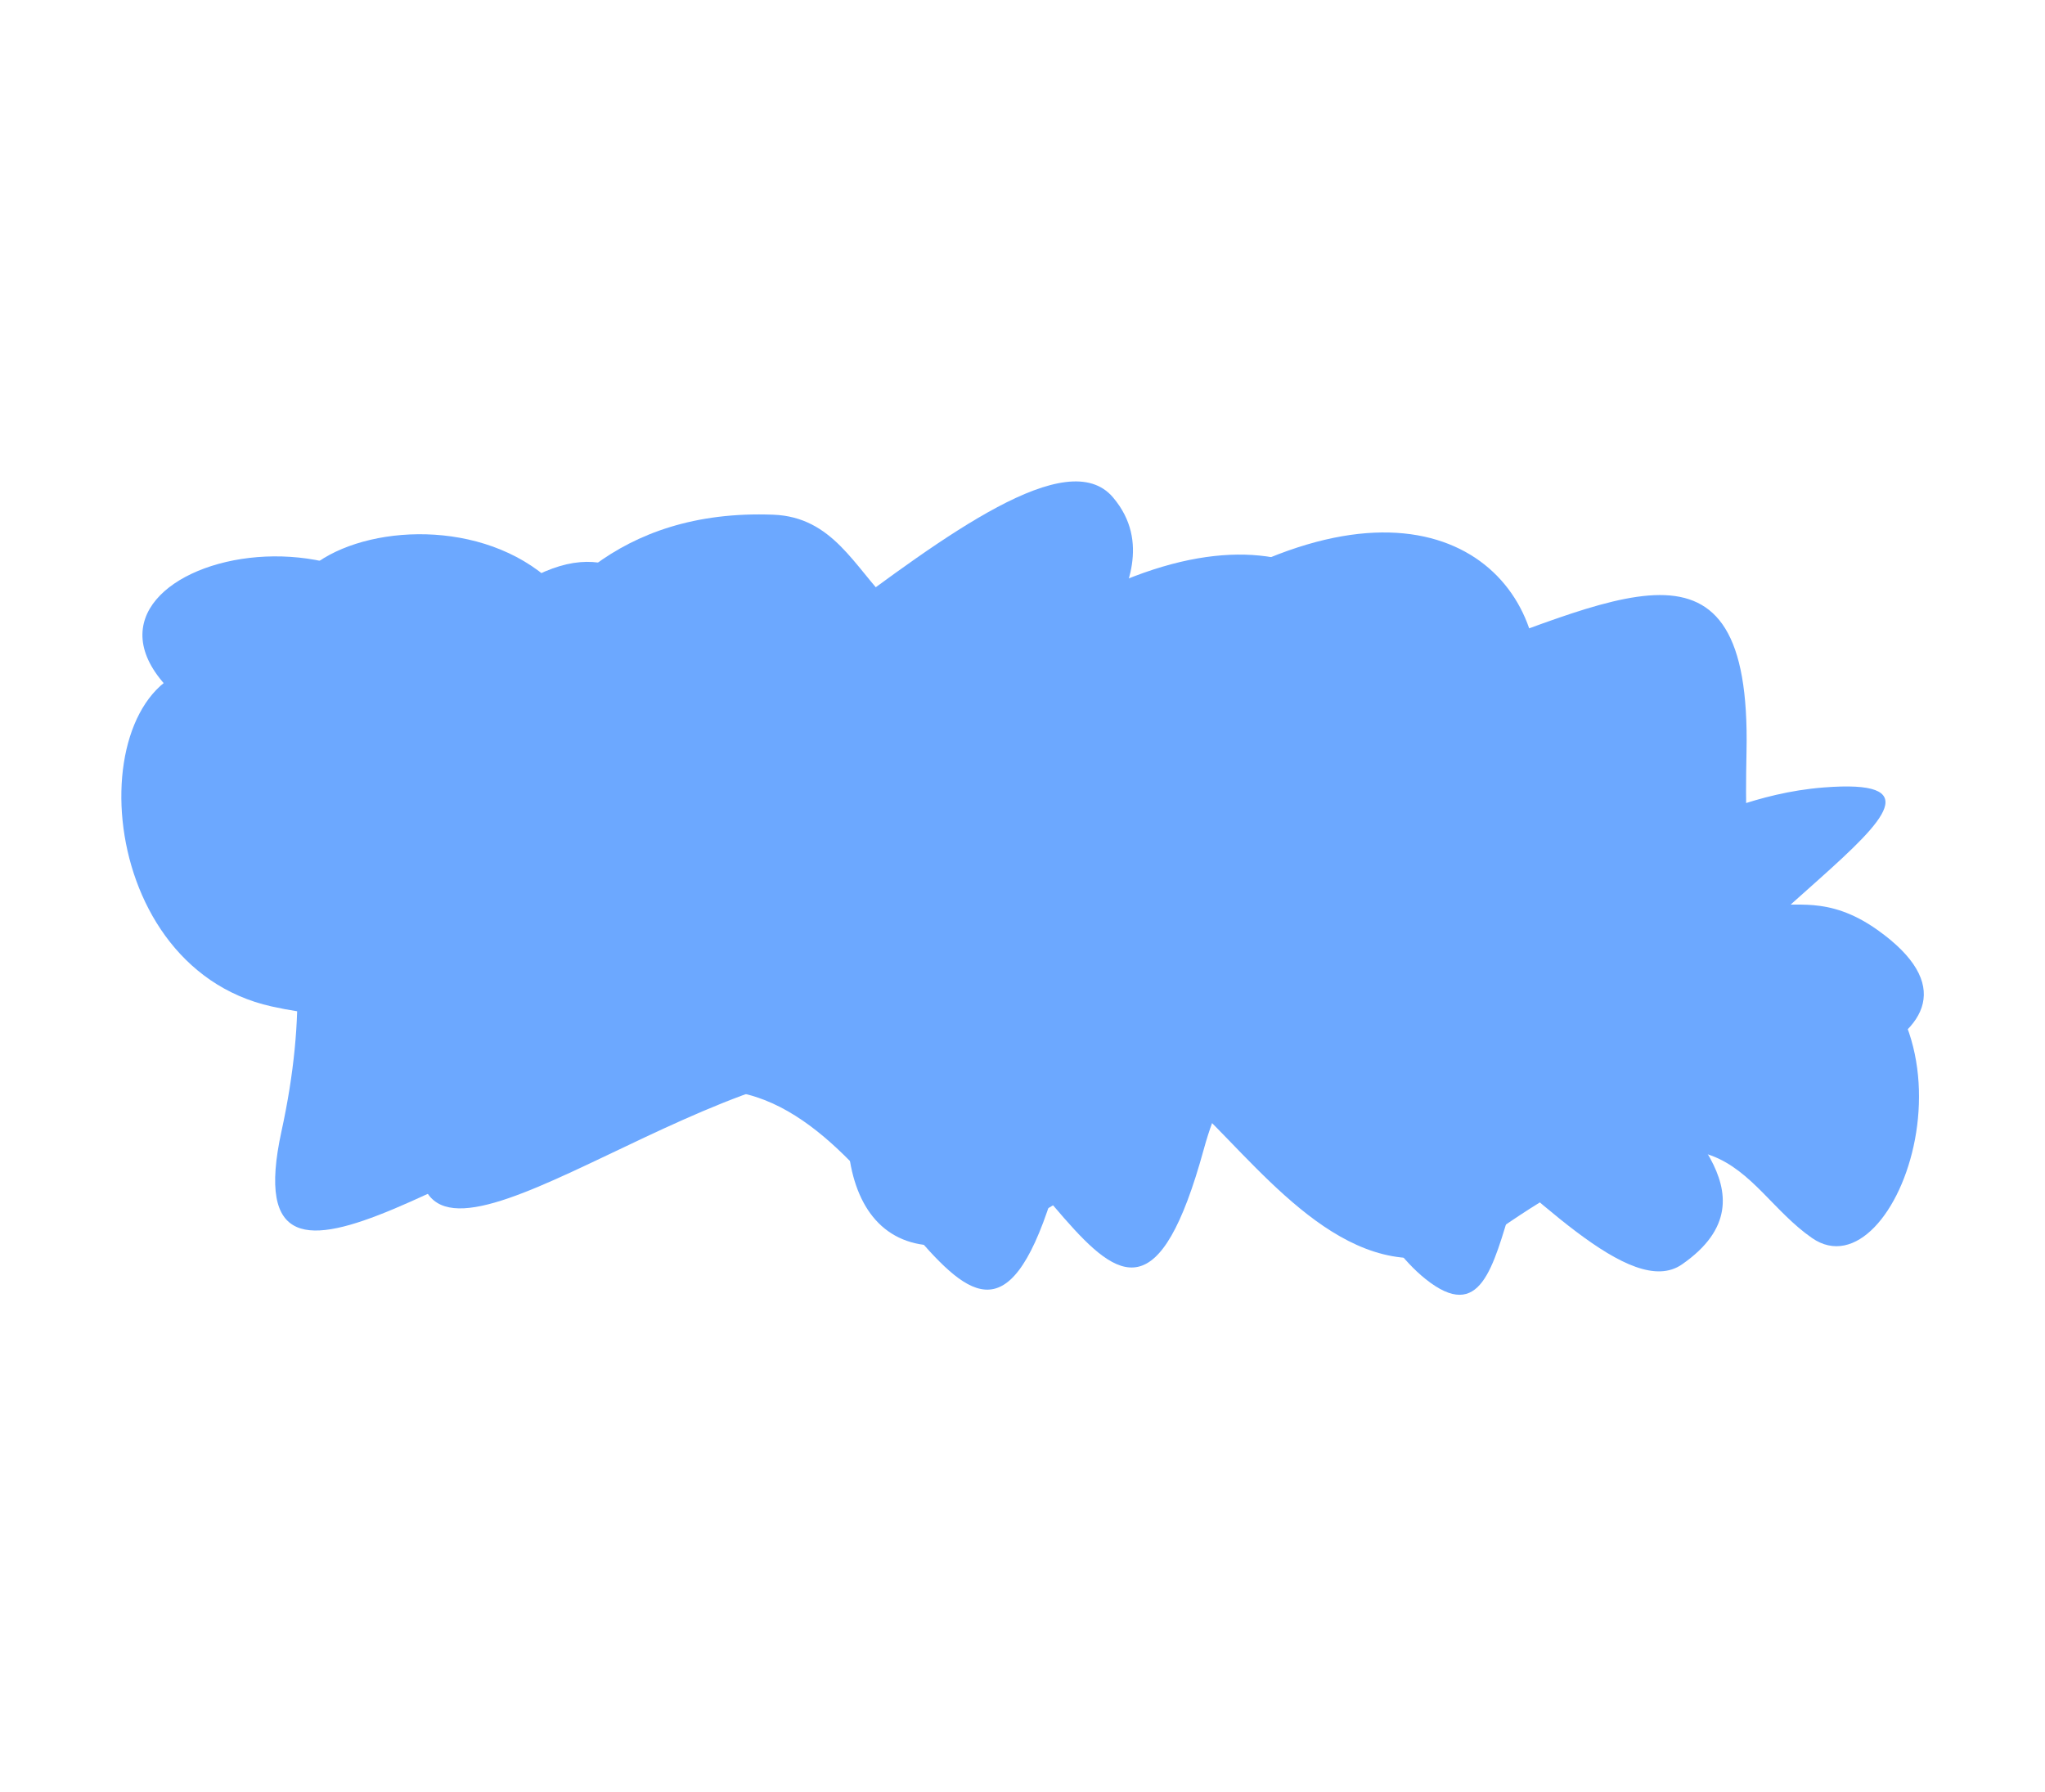
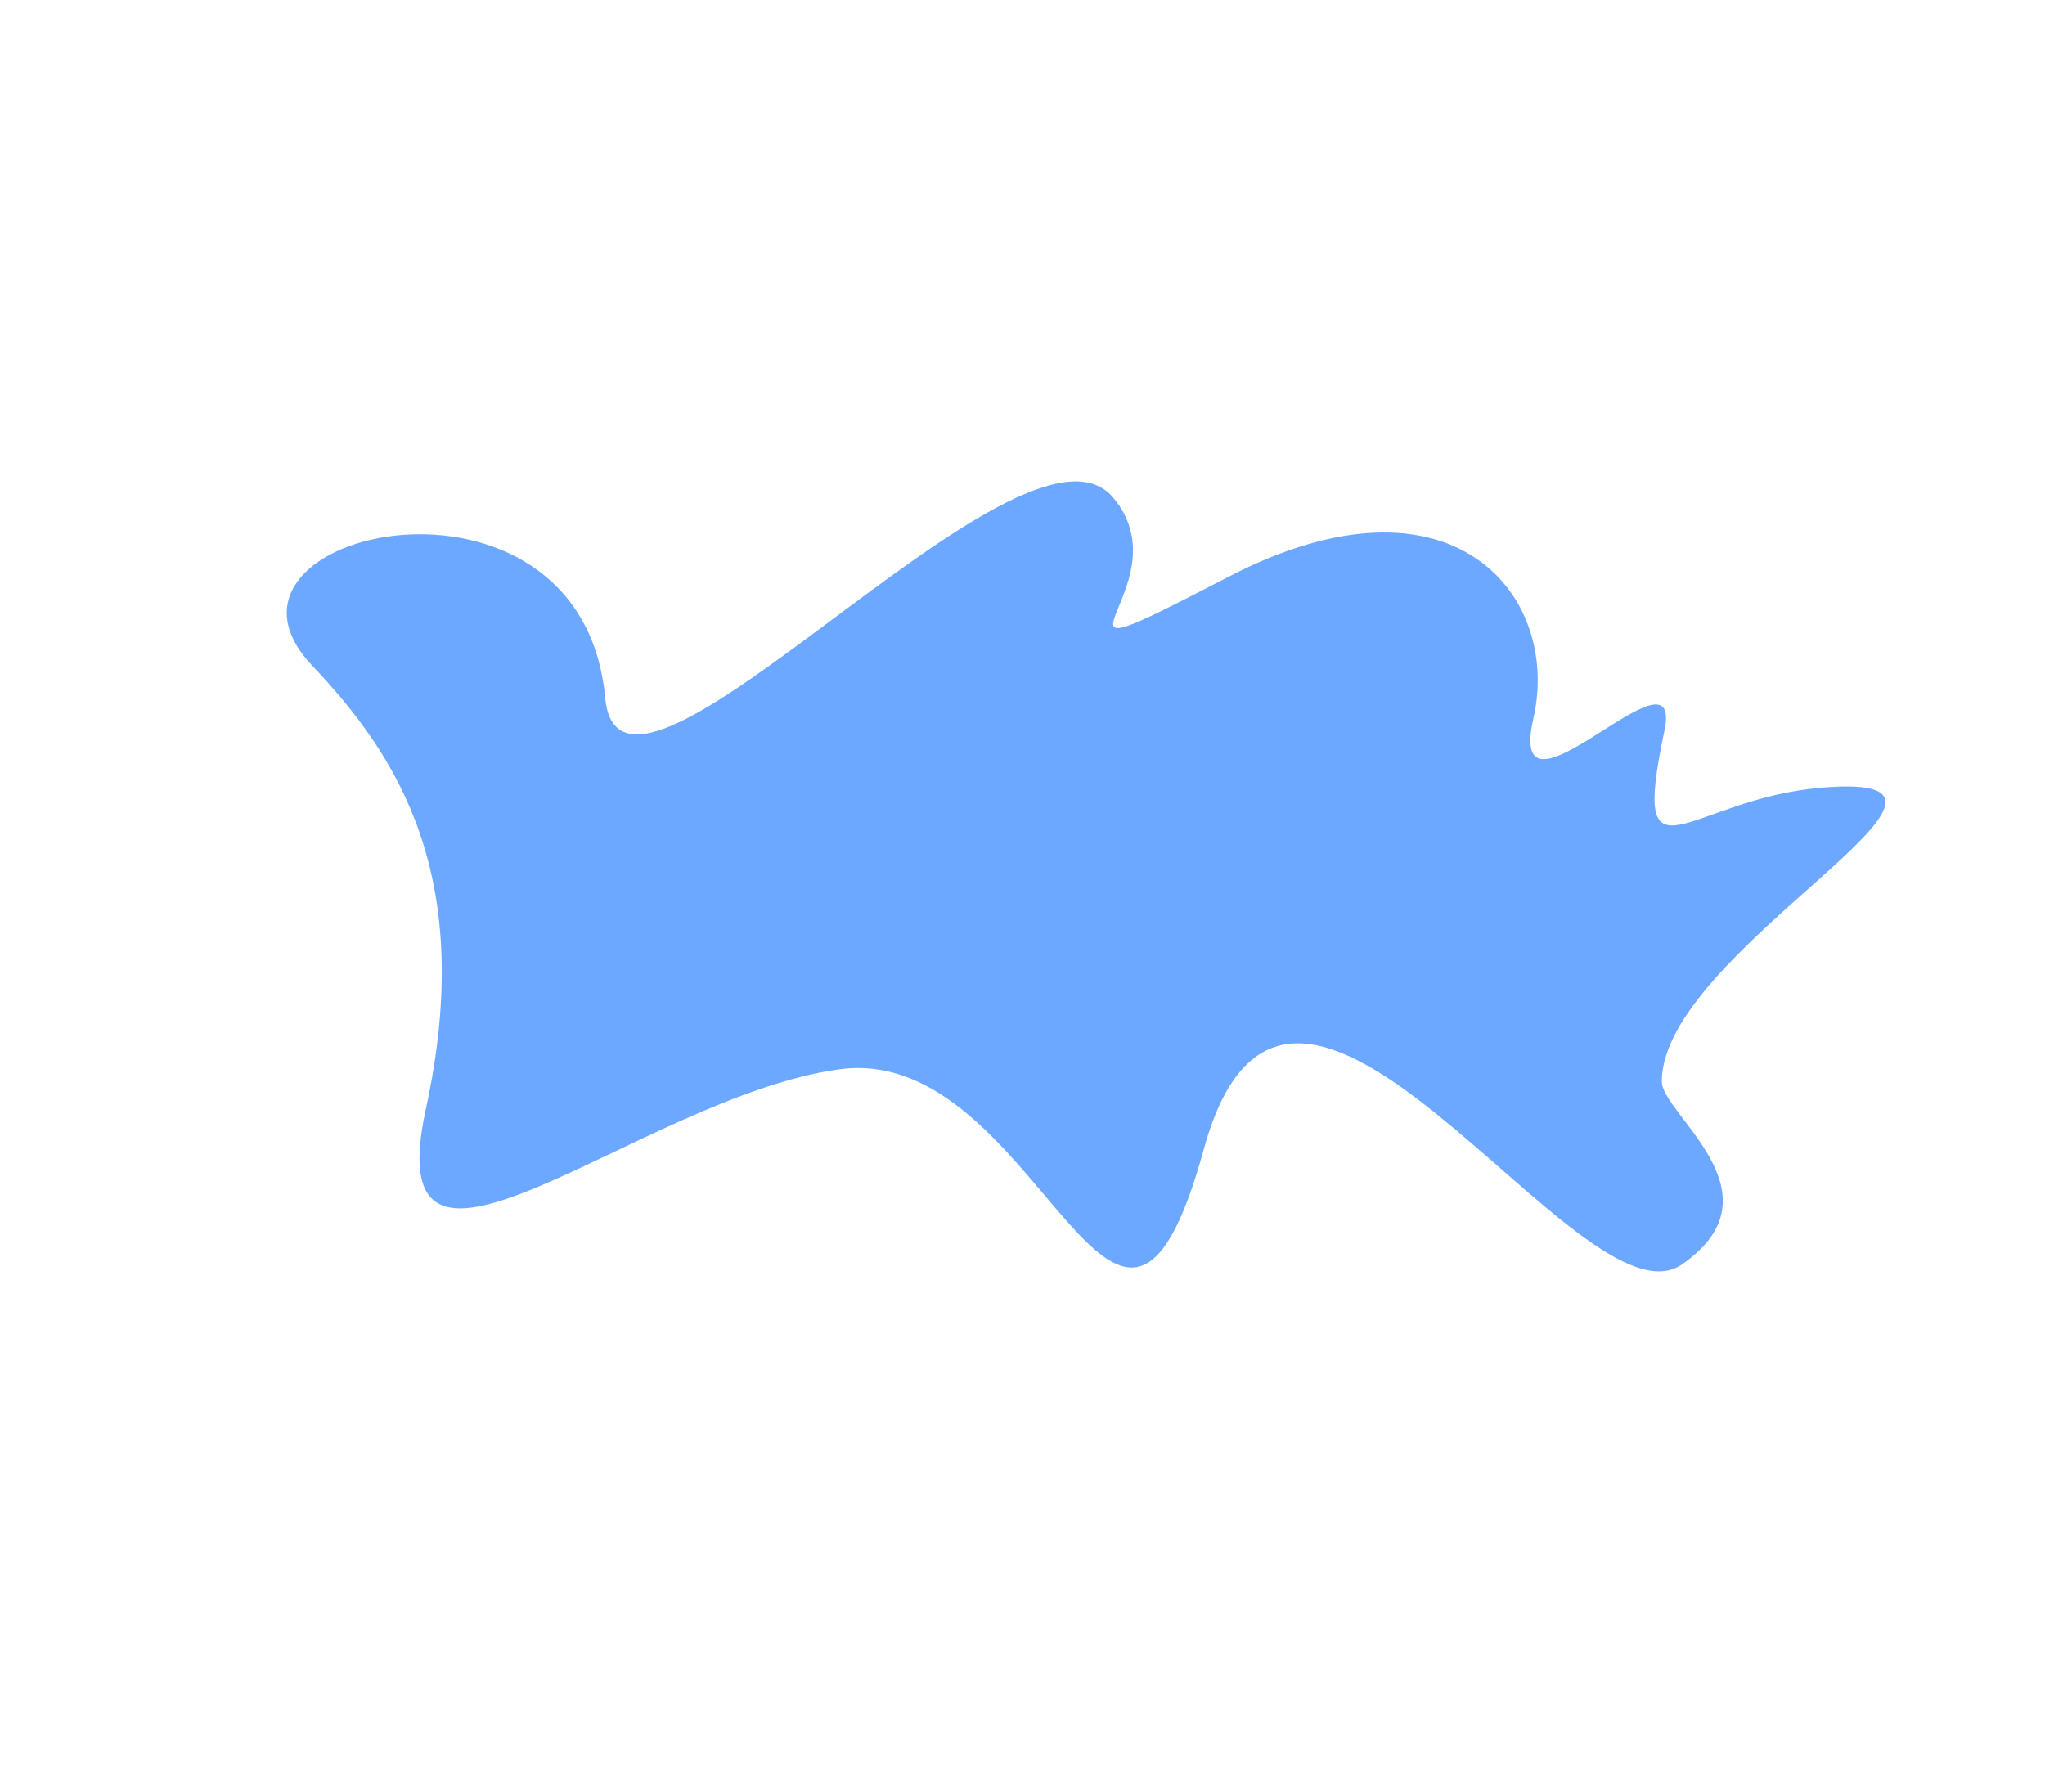
<svg xmlns="http://www.w3.org/2000/svg" width="1593" height="1396" viewBox="0 0 1593 1396" fill="none">
  <g filter="url(#filter0_d)">
-     <path d="M602.499 396.999C357.499 387.499 371.177 688.322 358.999 556.998C340.499 357.498 30.773 426.321 130.773 531.82C197.23 601.932 258.773 696.321 219.273 877.32C179.773 1058.32 385.273 867.82 541.272 846.32C697.272 824.82 757.459 1155.82 825.273 908.626C893.086 661.432 993.5 1074.5 1168 953.5C1342.5 832.502 1352.51 919.56 1411.5 960.499C1478.5 1007 1555.73 786.739 1419.6 727.152C1316.21 681.895 1177.82 860.765 1084.61 797.137C1021.03 753.742 1060.01 669.454 1082.01 573.098C1104 476.742 1018.52 372.278 844.381 462.684C670.237 553.09 694.78 400.577 602.499 396.999Z" fill="#6CA8FF" />
-   </g>
+     </g>
  <g filter="url(#filter1_d)">
    <path d="M867 383.499C796.045 299.774 483.62 671.071 471.442 539.747C452.942 340.247 143.216 409.069 243.216 514.569C309.673 584.681 371.216 679.069 331.716 860.068C292.216 1041.07 497.715 850.569 653.715 829.069C809.715 807.568 869.902 1138.57 937.715 891.375C1005.53 644.18 1230.43 1036.39 1310.21 981.068C1390 925.746 1294.5 863.999 1294.5 838.499C1294.5 735.993 1579.5 596.999 1420.5 609.499C1314.4 617.84 1269.5 692.999 1296.5 565.499C1312.45 490.197 1172.45 652.203 1194.45 555.847C1216.44 459.491 1130.97 355.026 956.823 445.433C782.68 535.839 926.707 453.952 867 383.499Z" fill="#6CA8FF" />
  </g>
  <g filter="url(#filter2_d)">
-     <path d="M1110.5 992.499C1196.27 1060.96 1148.33 818.932 1278 843C1378.51 861.654 1580.97 804.724 1462.5 720.499C1383.77 664.526 1356.66 766.719 1360.49 581.499C1364.33 396.28 1259.42 463.806 1110.5 514.998C961.579 566.191 1015.5 364.499 759.839 487.397C504.178 610.294 542.383 338.507 377.033 471.253C211.684 603.999 235.499 514.999 165 514.998C62.494 514.998 66.621 747.917 211.684 780.123C321.862 804.584 412.5 761.998 433.5 866.152C448.713 941.605 662.992 767.362 660 866.152C657.008 964.941 723.07 1017.8 876.5 895.499C1029.93 773.194 1038.32 934.888 1110.5 992.499Z" fill="#6CA8FF" />
-   </g>
+     </g>
  <defs>
    <filter id="filter0_d" x="50.148" y="108.739" width="1522.5" height="1188.2" filterUnits="userSpaceOnUse" color-interpolation-filters="sRGB">
      <feFlood flood-opacity="0" result="BackgroundImageFix" />
      <feColorMatrix in="SourceAlpha" type="matrix" values="0 0 0 0 0 0 0 0 0 0 0 0 0 0 0 0 0 0 127 0" />
      <feOffset dy="4" />
      <feGaussianBlur stdDeviation="25" />
      <feColorMatrix type="matrix" values="0 0 0 0 0 0 0 0 0 0.332 0 0 0 0 0.637 0 0 0 0.25 0" />
      <feBlend mode="normal" in2="BackgroundImageFix" result="effect1_dropShadow" />
      <feBlend mode="normal" in="SourceGraphic" in2="effect1_dropShadow" result="shape" />
    </filter>
    <filter id="filter1_d" x="162.591" y="112.45" width="1430.31" height="1144.96" filterUnits="userSpaceOnUse" color-interpolation-filters="sRGB">
      <feFlood flood-opacity="0" result="BackgroundImageFix" />
      <feColorMatrix in="SourceAlpha" type="matrix" values="0 0 0 0 0 0 0 0 0 0 0 0 0 0 0 0 0 0 127 0" />
      <feOffset dy="4" />
      <feGaussianBlur stdDeviation="25" />
      <feColorMatrix type="matrix" values="0 0 0 0 0 0 0 0 0 0.332 0 0 0 0 0.637 0 0 0 0.25 0" />
      <feBlend mode="normal" in2="BackgroundImageFix" result="effect1_dropShadow" />
      <feBlend mode="normal" in="SourceGraphic" in2="effect1_dropShadow" result="shape" />
    </filter>
    <filter id="filter2_d" x="0.054" y="0.898" width="1577.93" height="1394.7" filterUnits="userSpaceOnUse" color-interpolation-filters="sRGB">
      <feFlood flood-opacity="0" result="BackgroundImageFix" />
      <feColorMatrix in="SourceAlpha" type="matrix" values="0 0 0 0 0 0 0 0 0 0 0 0 0 0 0 0 0 0 127 0" />
      <feOffset dy="4" />
      <feGaussianBlur stdDeviation="25" />
      <feColorMatrix type="matrix" values="0 0 0 0 0 0 0 0 0 0.332 0 0 0 0 0.637 0 0 0 0.25 0" />
      <feBlend mode="normal" in2="BackgroundImageFix" result="effect1_dropShadow" />
      <feBlend mode="normal" in="SourceGraphic" in2="effect1_dropShadow" result="shape" />
    </filter>
  </defs>
</svg>